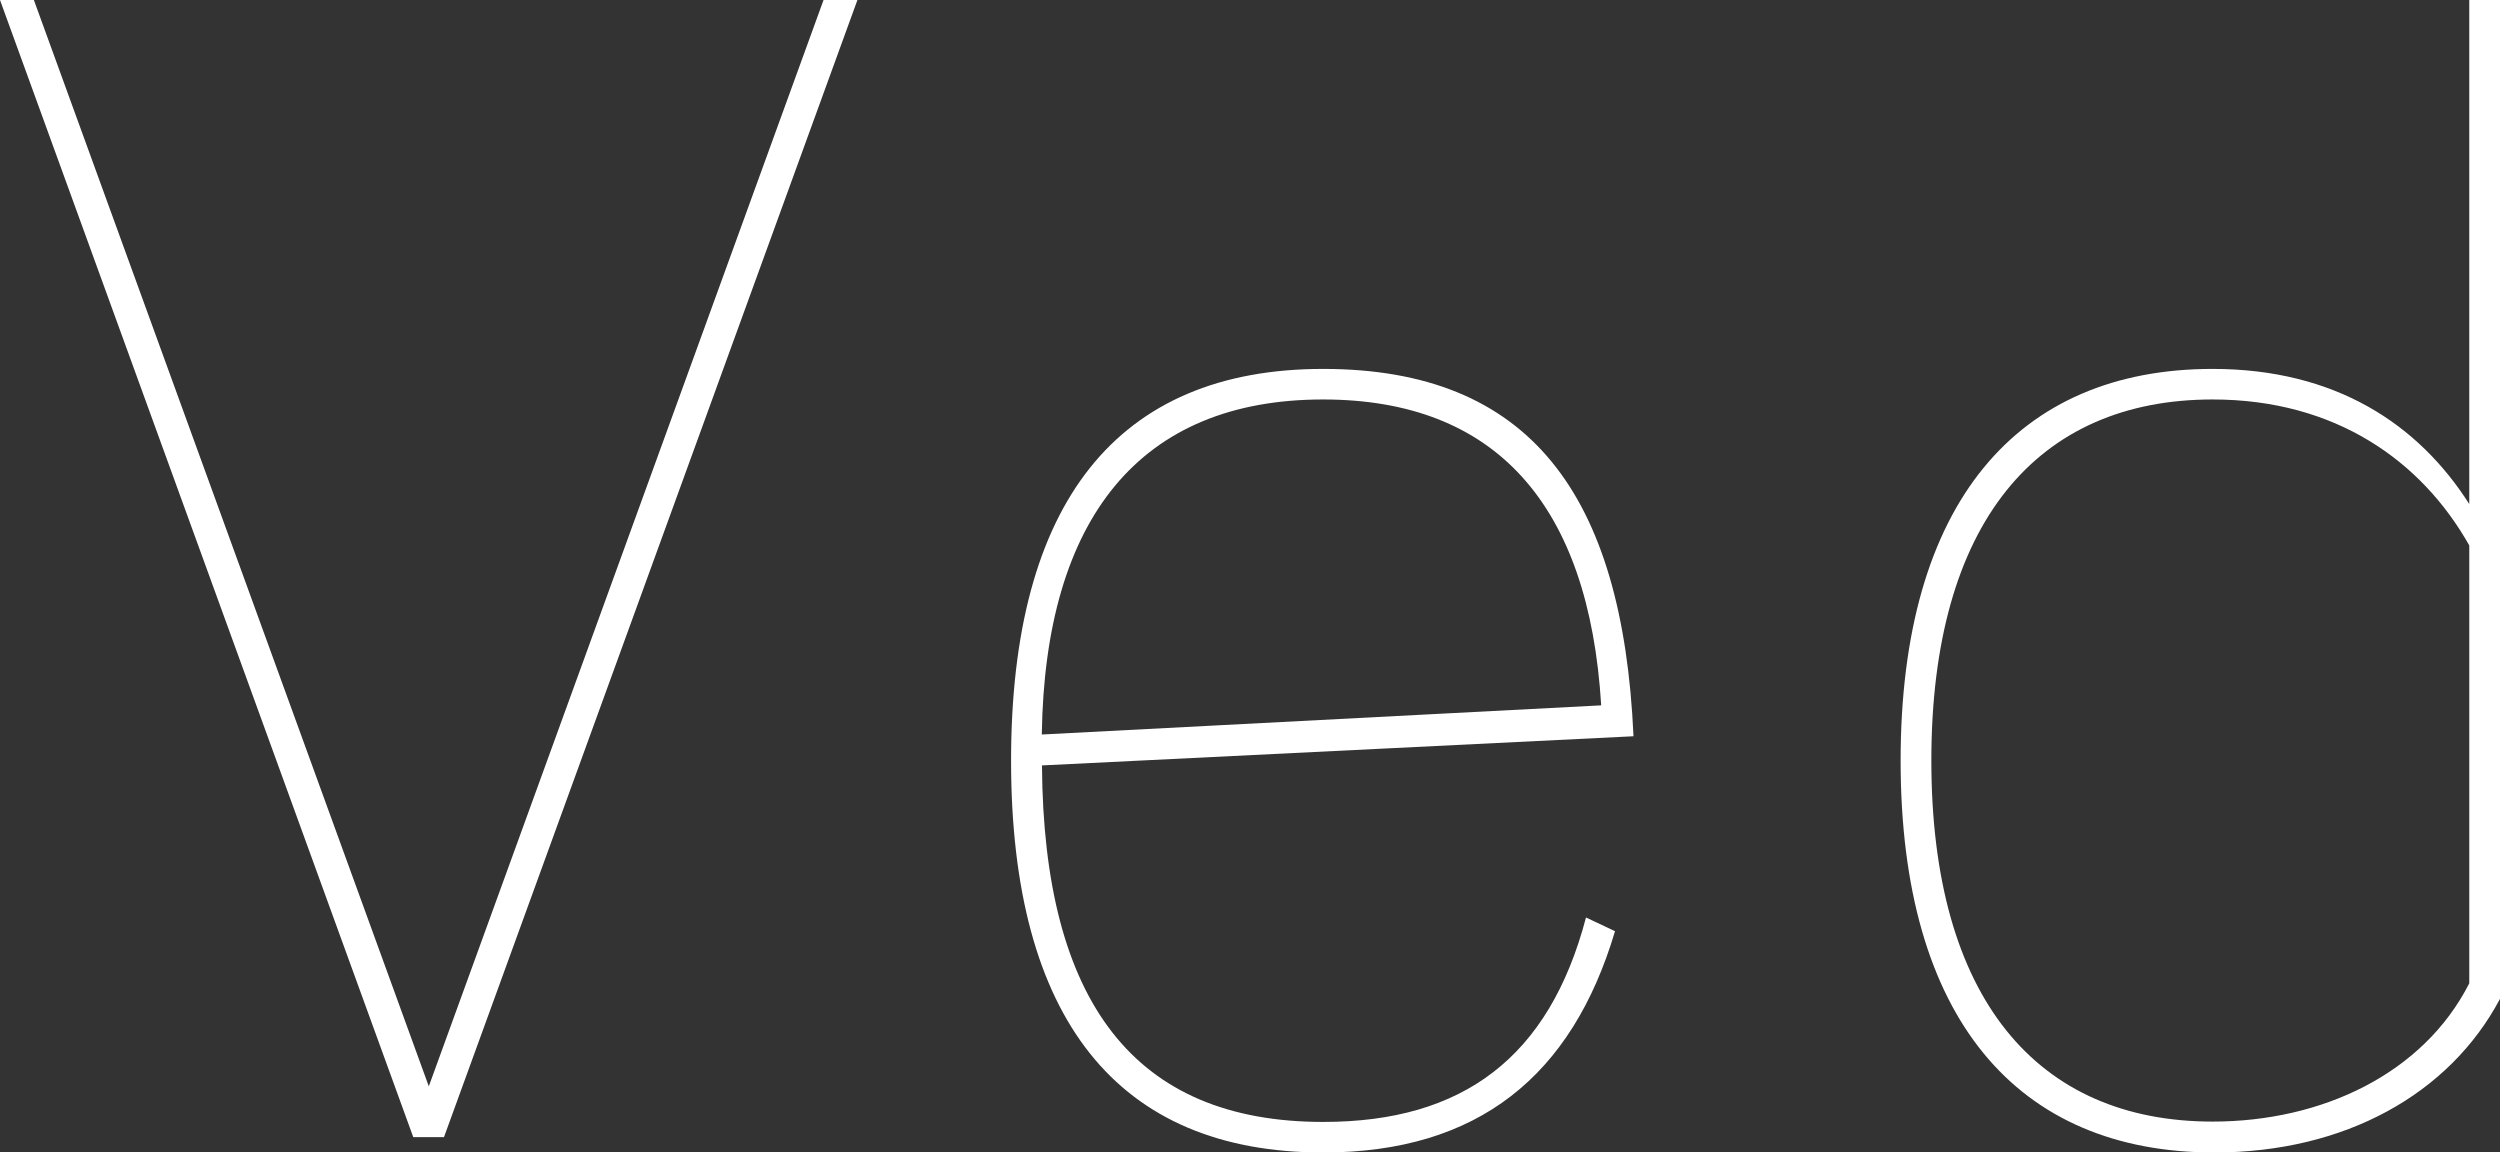
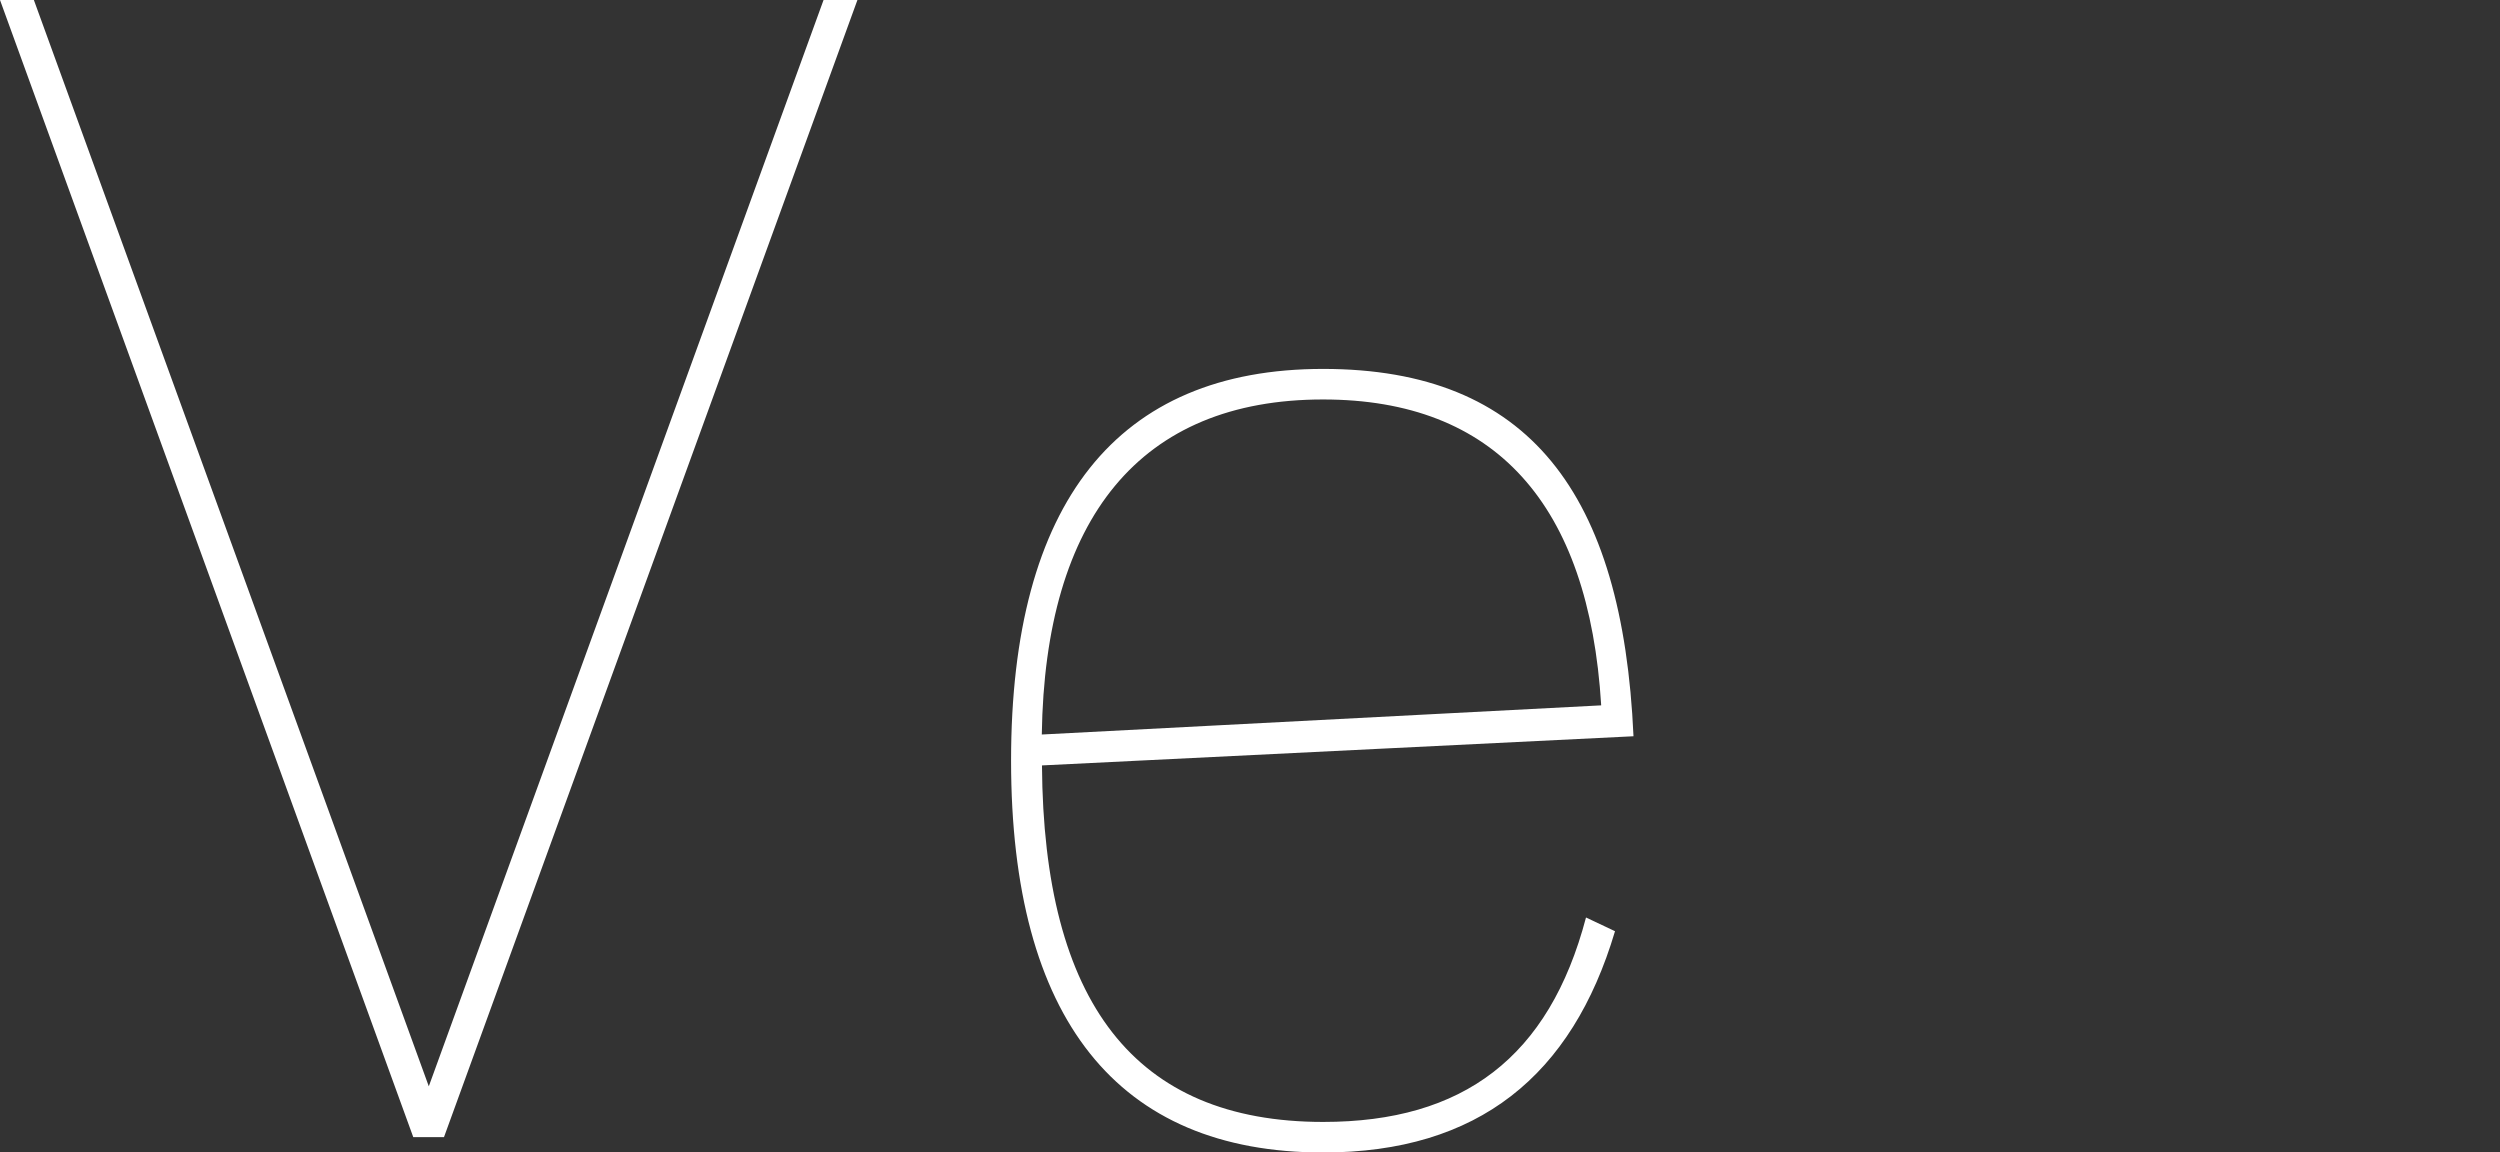
<svg xmlns="http://www.w3.org/2000/svg" id="b" data-name="レイヤー 2" viewBox="0 0 143.19 66.01">
  <rect x="0" y="0" width="143.19" height="66.01" fill="#333333" stroke="none" />
  <g id="c" data-name="レイヤー 1">
    <g>
      <path d="M24.56,62.22L47.17,0h1.94l-23.68,65.13h-1.76L0,0h1.94l22.62,62.22Z" style="fill: #fff;" />
      <path d="M92.5,53.34c-2.46,8.27-7.83,12.67-16.72,12.67-11.79,0-17.87-7.66-17.87-22.44s6.07-22.44,17.87-22.44,17.16,7.13,17.78,21.04l-33.88,1.67c.09,13.55,5.28,20.42,16.11,20.42,8.01,0,12.94-3.7,15.05-11.71l1.67.79ZM91.71,40.4c-.7-11.53-6.07-17.52-15.93-17.52-10.47,0-15.93,6.78-16.11,19.19l32.04-1.67Z" style="fill: #fff;" />
-       <path d="M126.82,66.01c-11.27,0-17.96-7.66-17.96-22.44s6.69-22.44,17.87-22.44c7.04,0,11.79,3.17,14.7,7.74V0h1.76v57.21c-2.9,5.46-8.89,8.8-16.37,8.8ZM141.43,31.24c-2.73-4.84-7.66-8.36-14.7-8.36-10.03,0-16.11,7.04-16.11,20.68s6.07,20.68,16.11,20.68c6.25,0,12.06-2.73,14.7-7.92v-25.08Z" style="fill: #fff;" />
    </g>
  </g>
</svg>